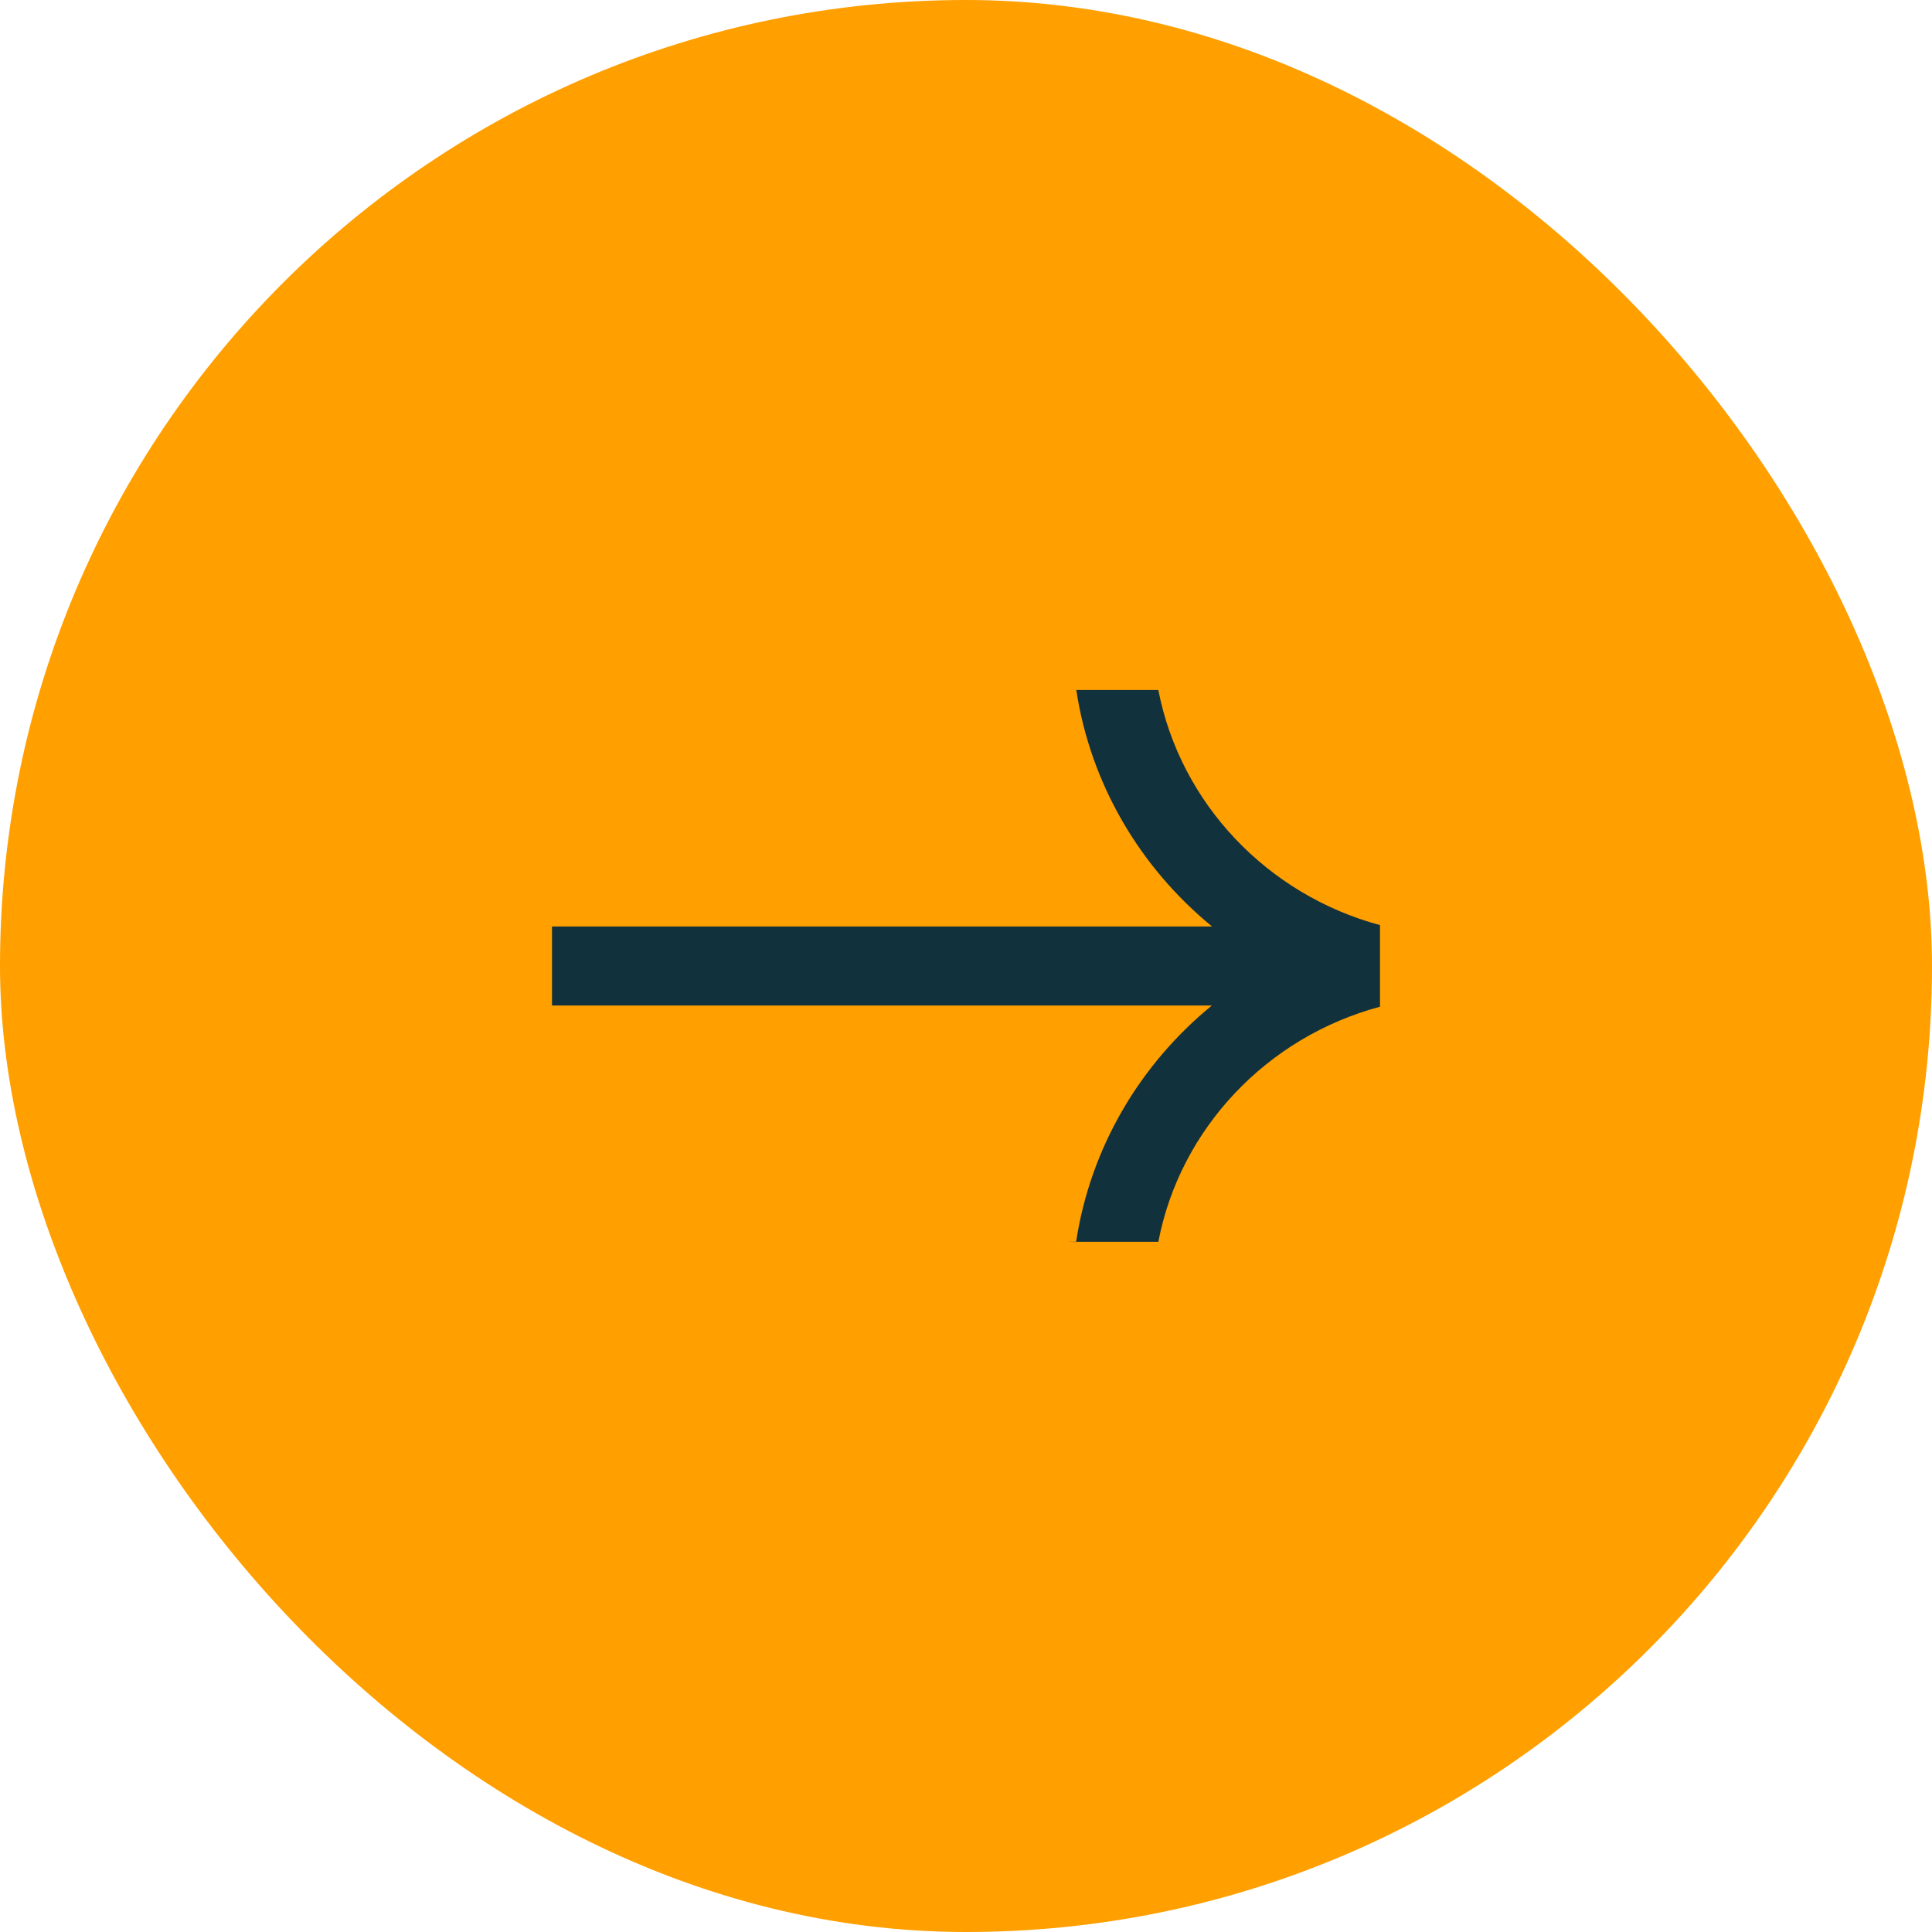
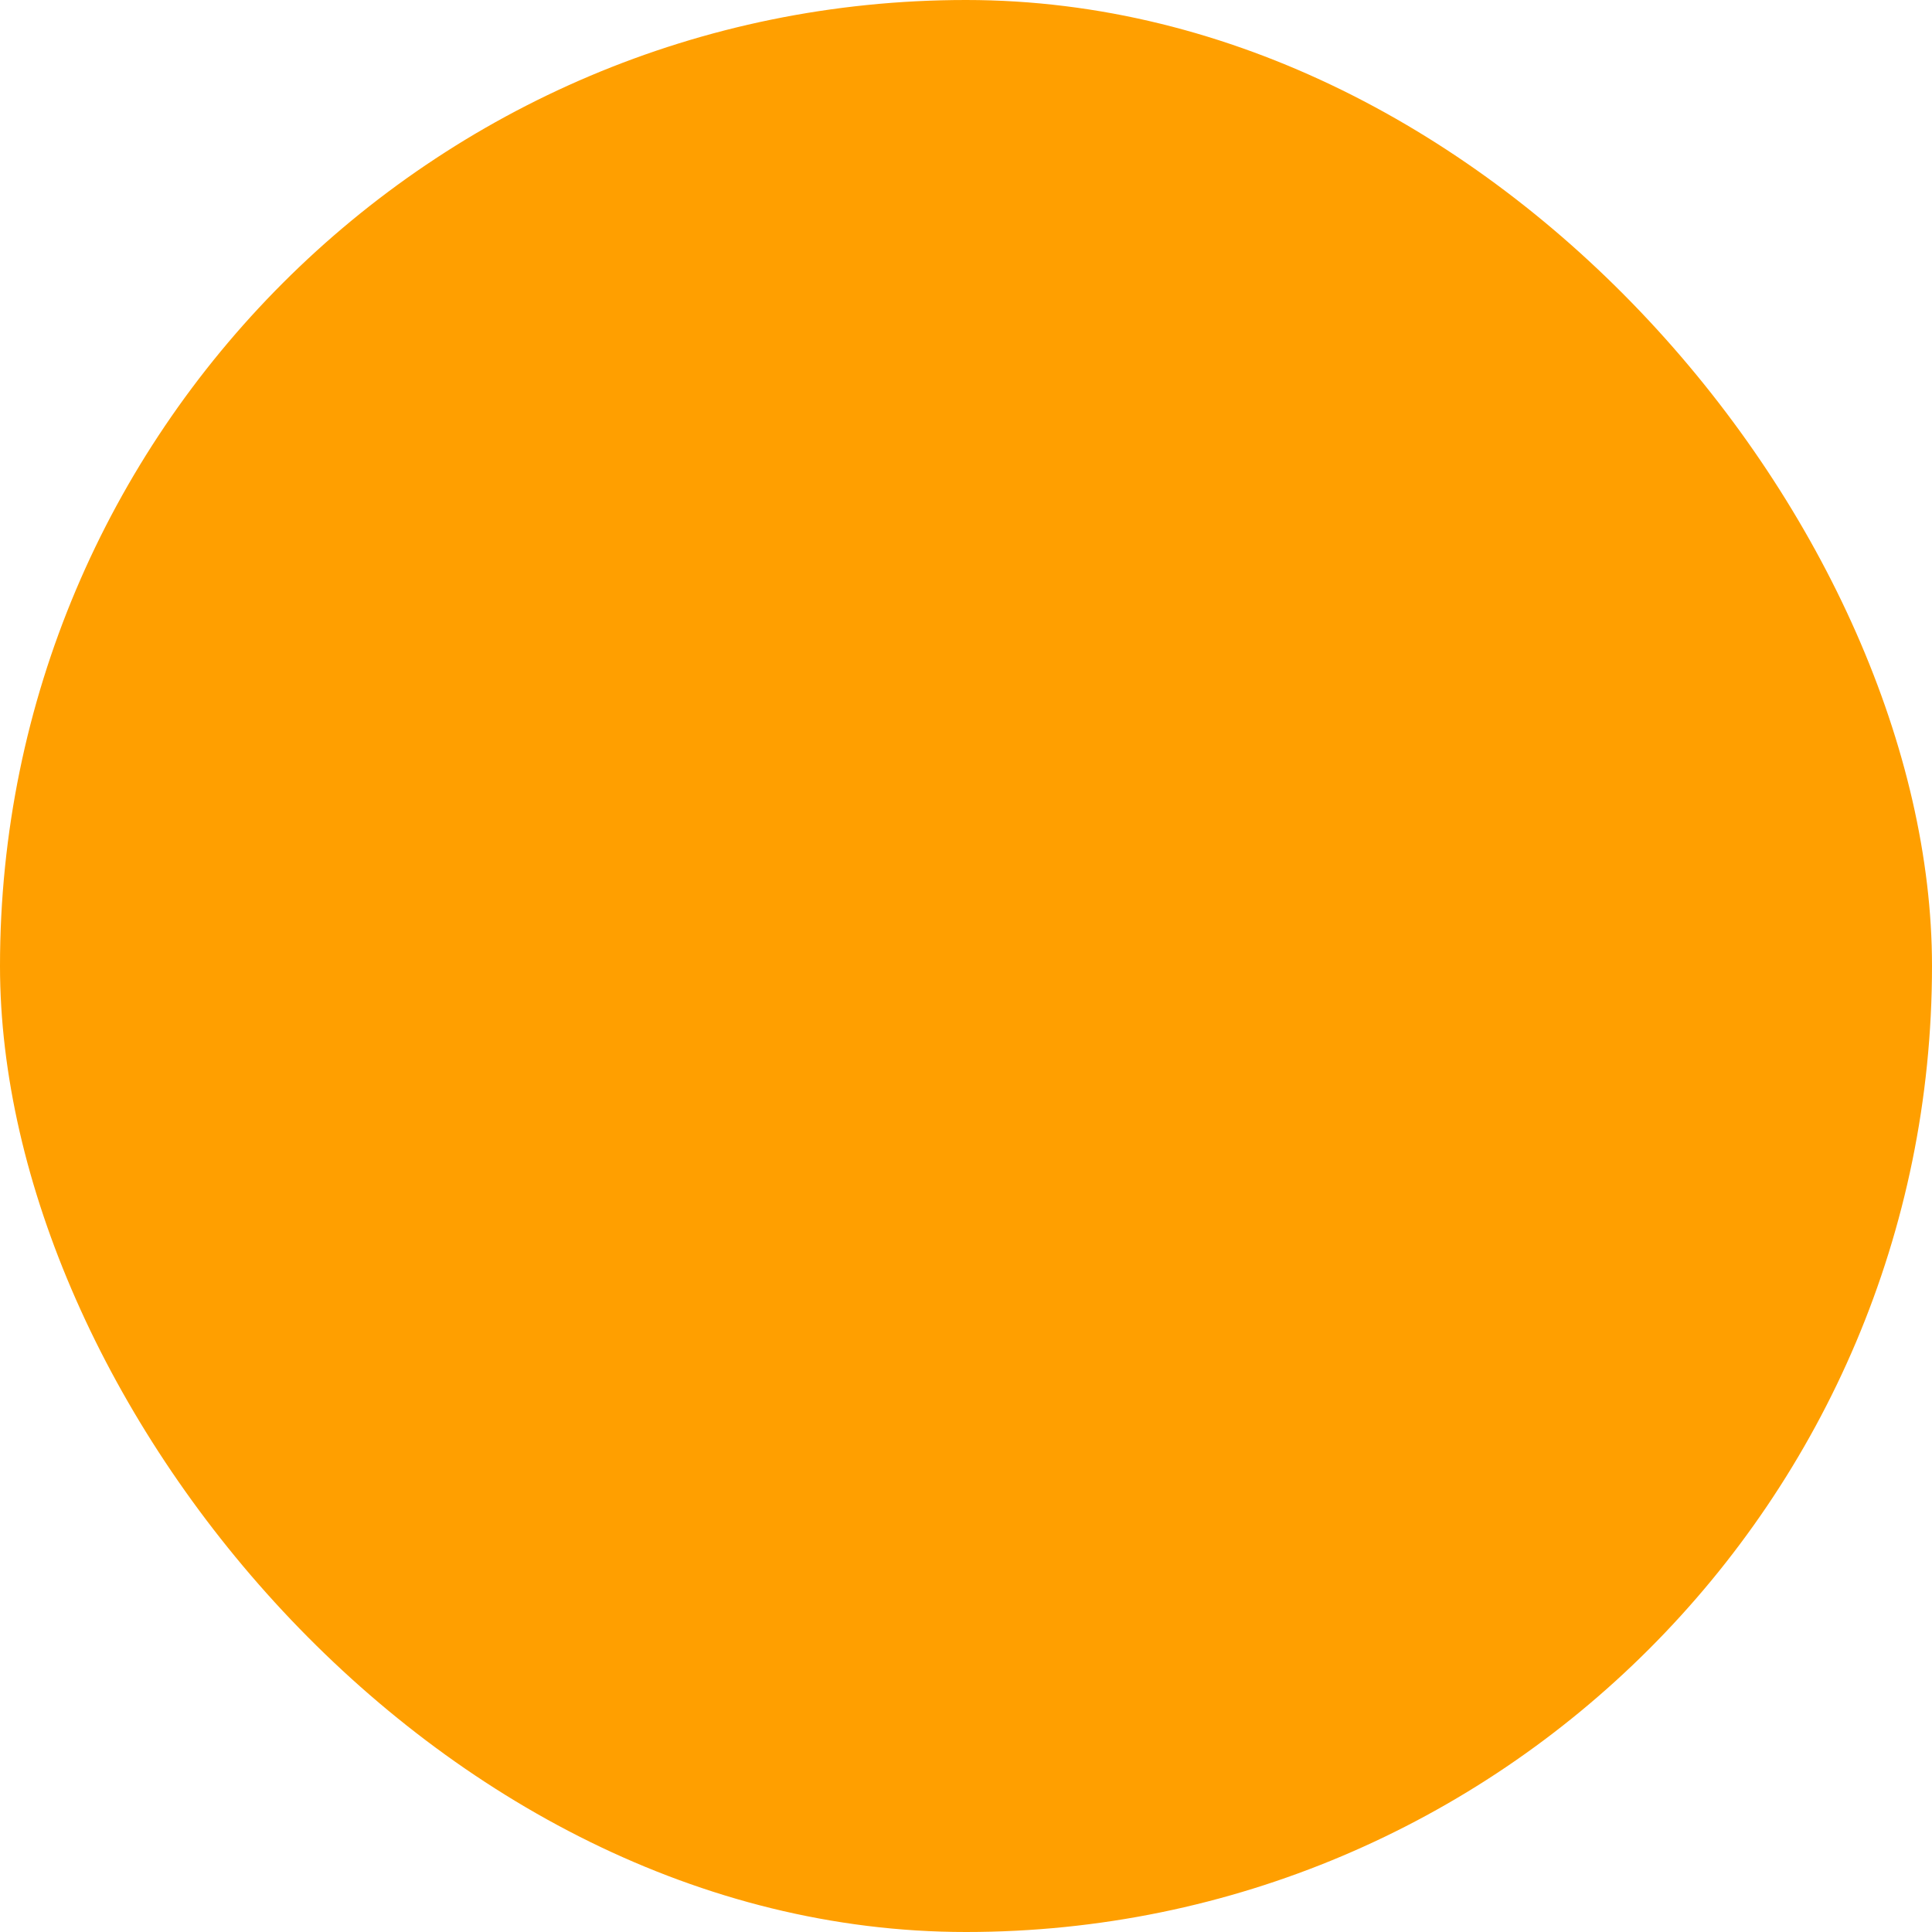
<svg xmlns="http://www.w3.org/2000/svg" width="56" height="56" viewBox="0 0 56 56" fill="none">
  <rect width="56" height="56" rx="28" fill="#FF9F00" />
-   <path d="M30.94 35.994L33.575 35.994C34.207 32.702 36.732 30.056 40 29.18V26.815C36.732 25.933 34.213 23.287 33.575 20H31.197C31.613 22.737 33.054 25.154 35.133 26.855L16 26.855V29.145L35.127 29.145C33.048 30.846 31.607 33.257 31.191 36L30.94 35.994Z" fill="#11313C" />
</svg>